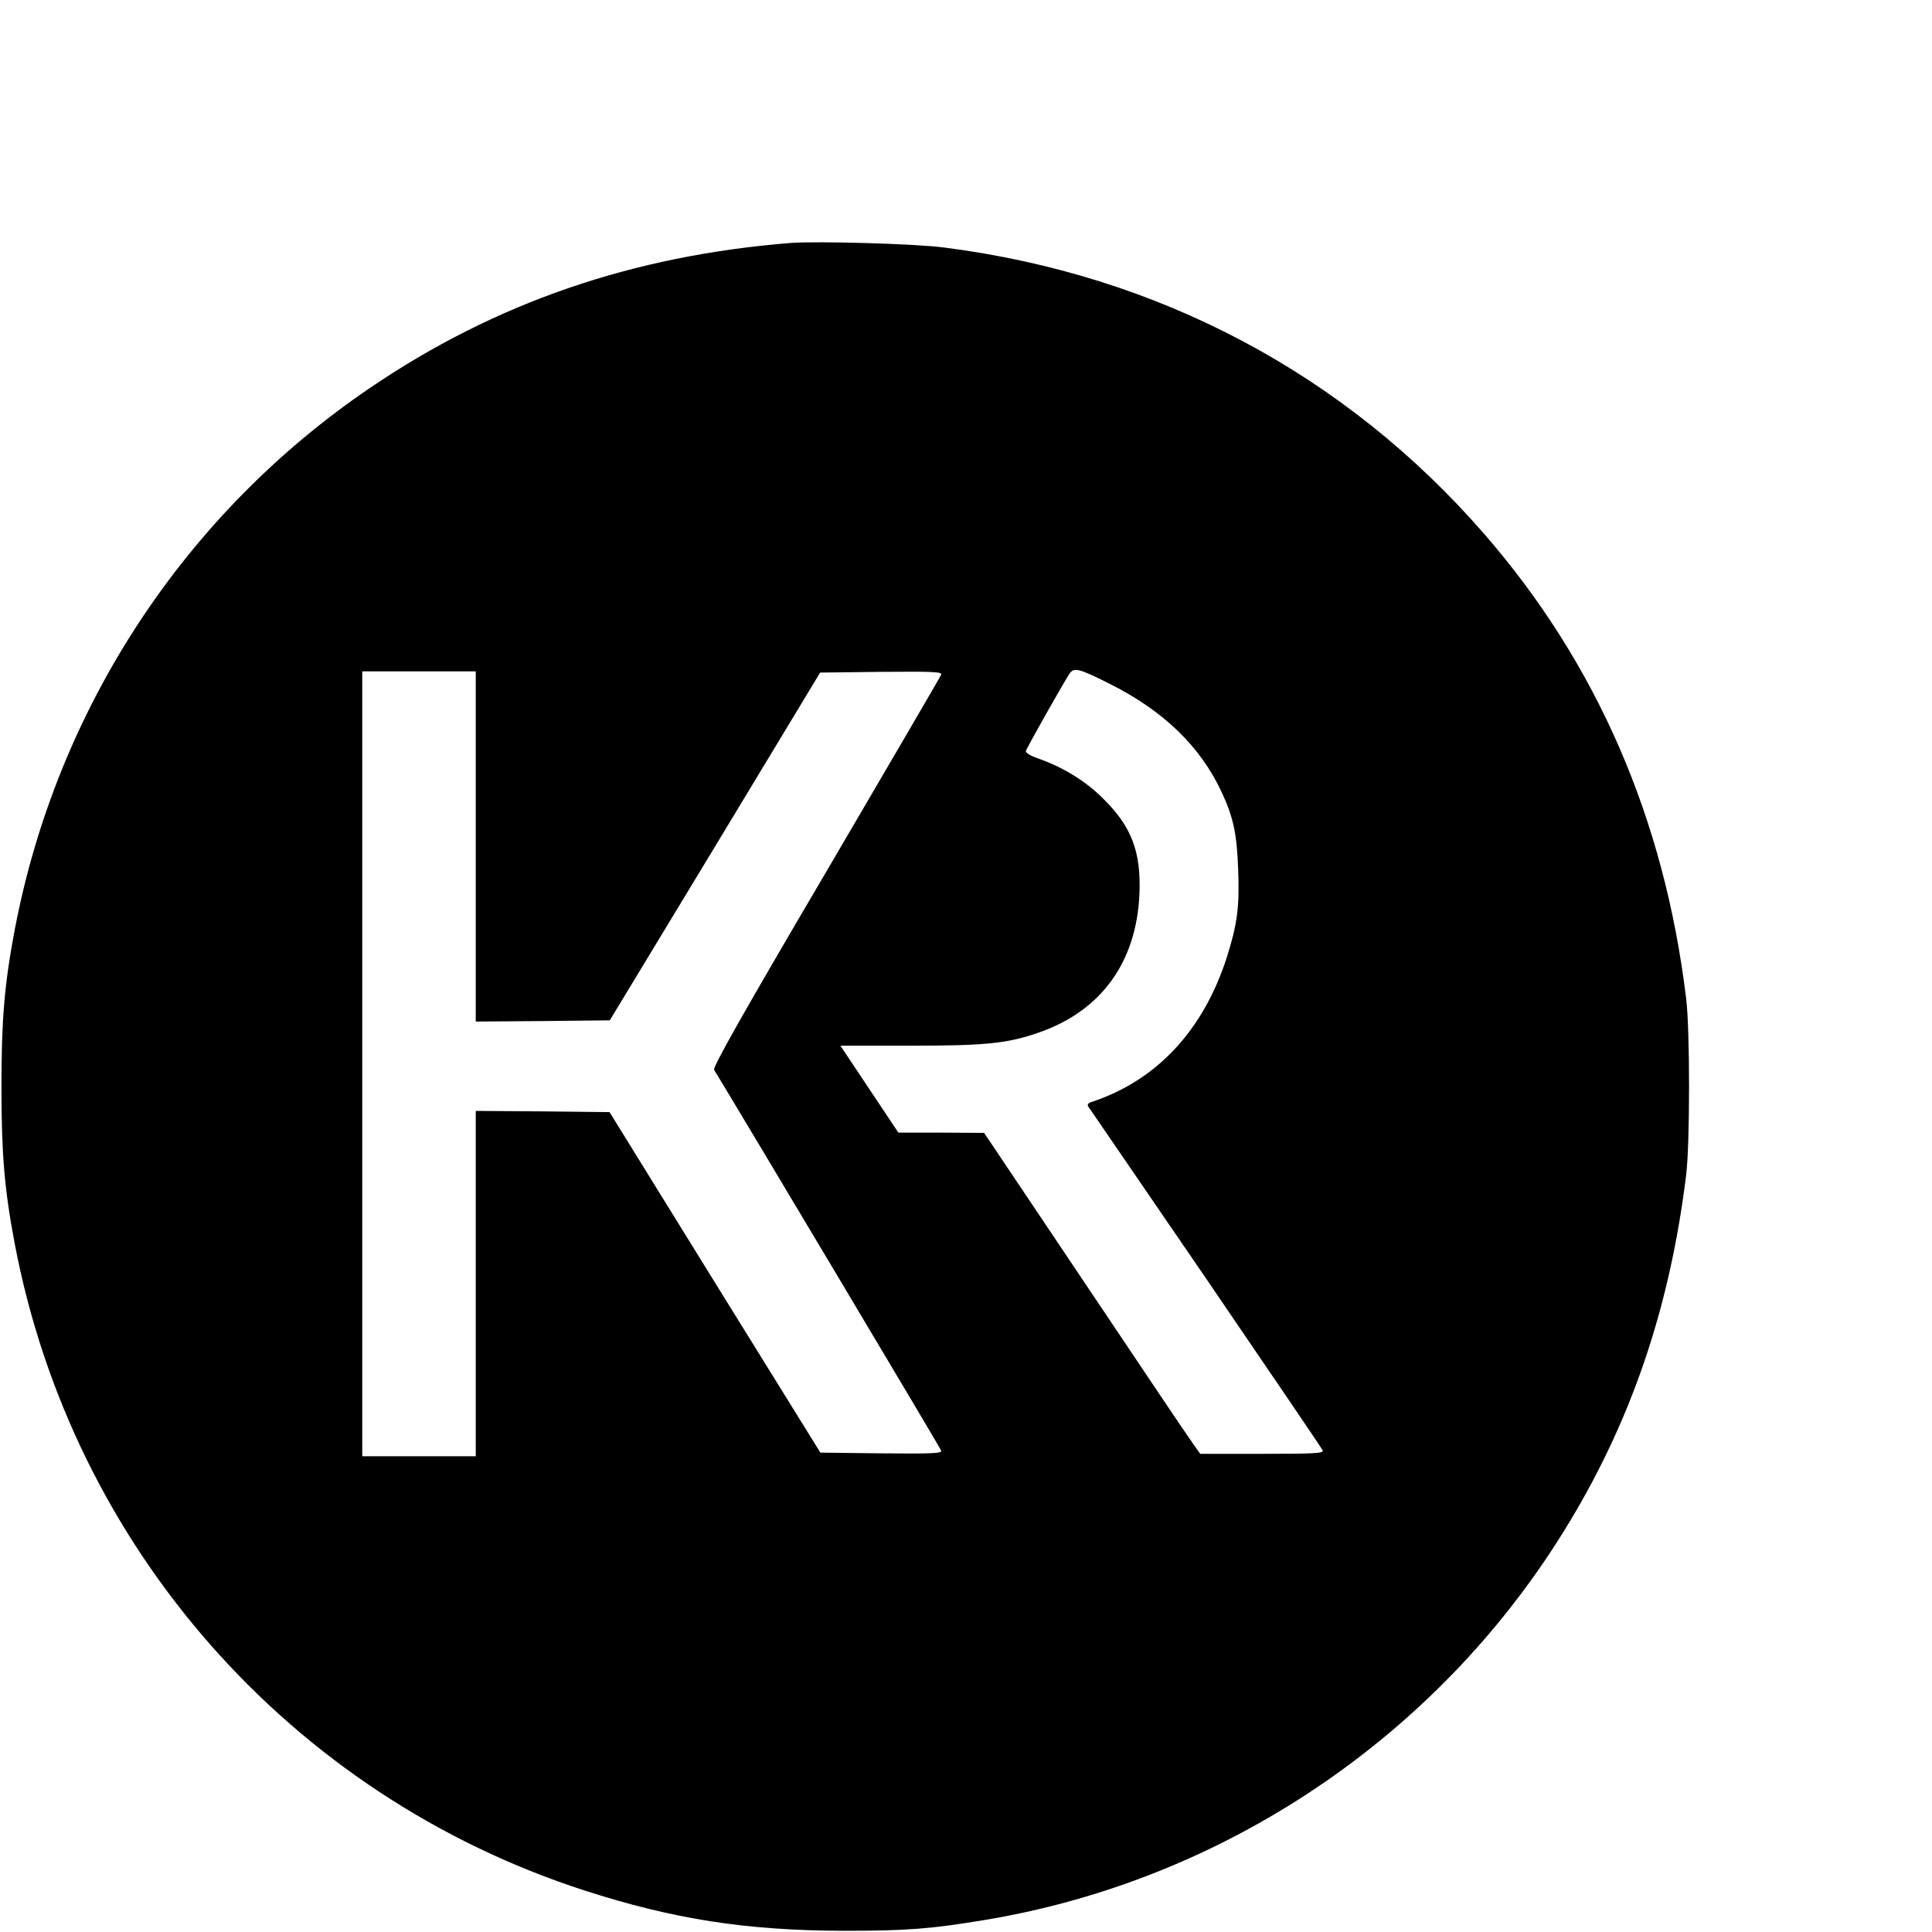
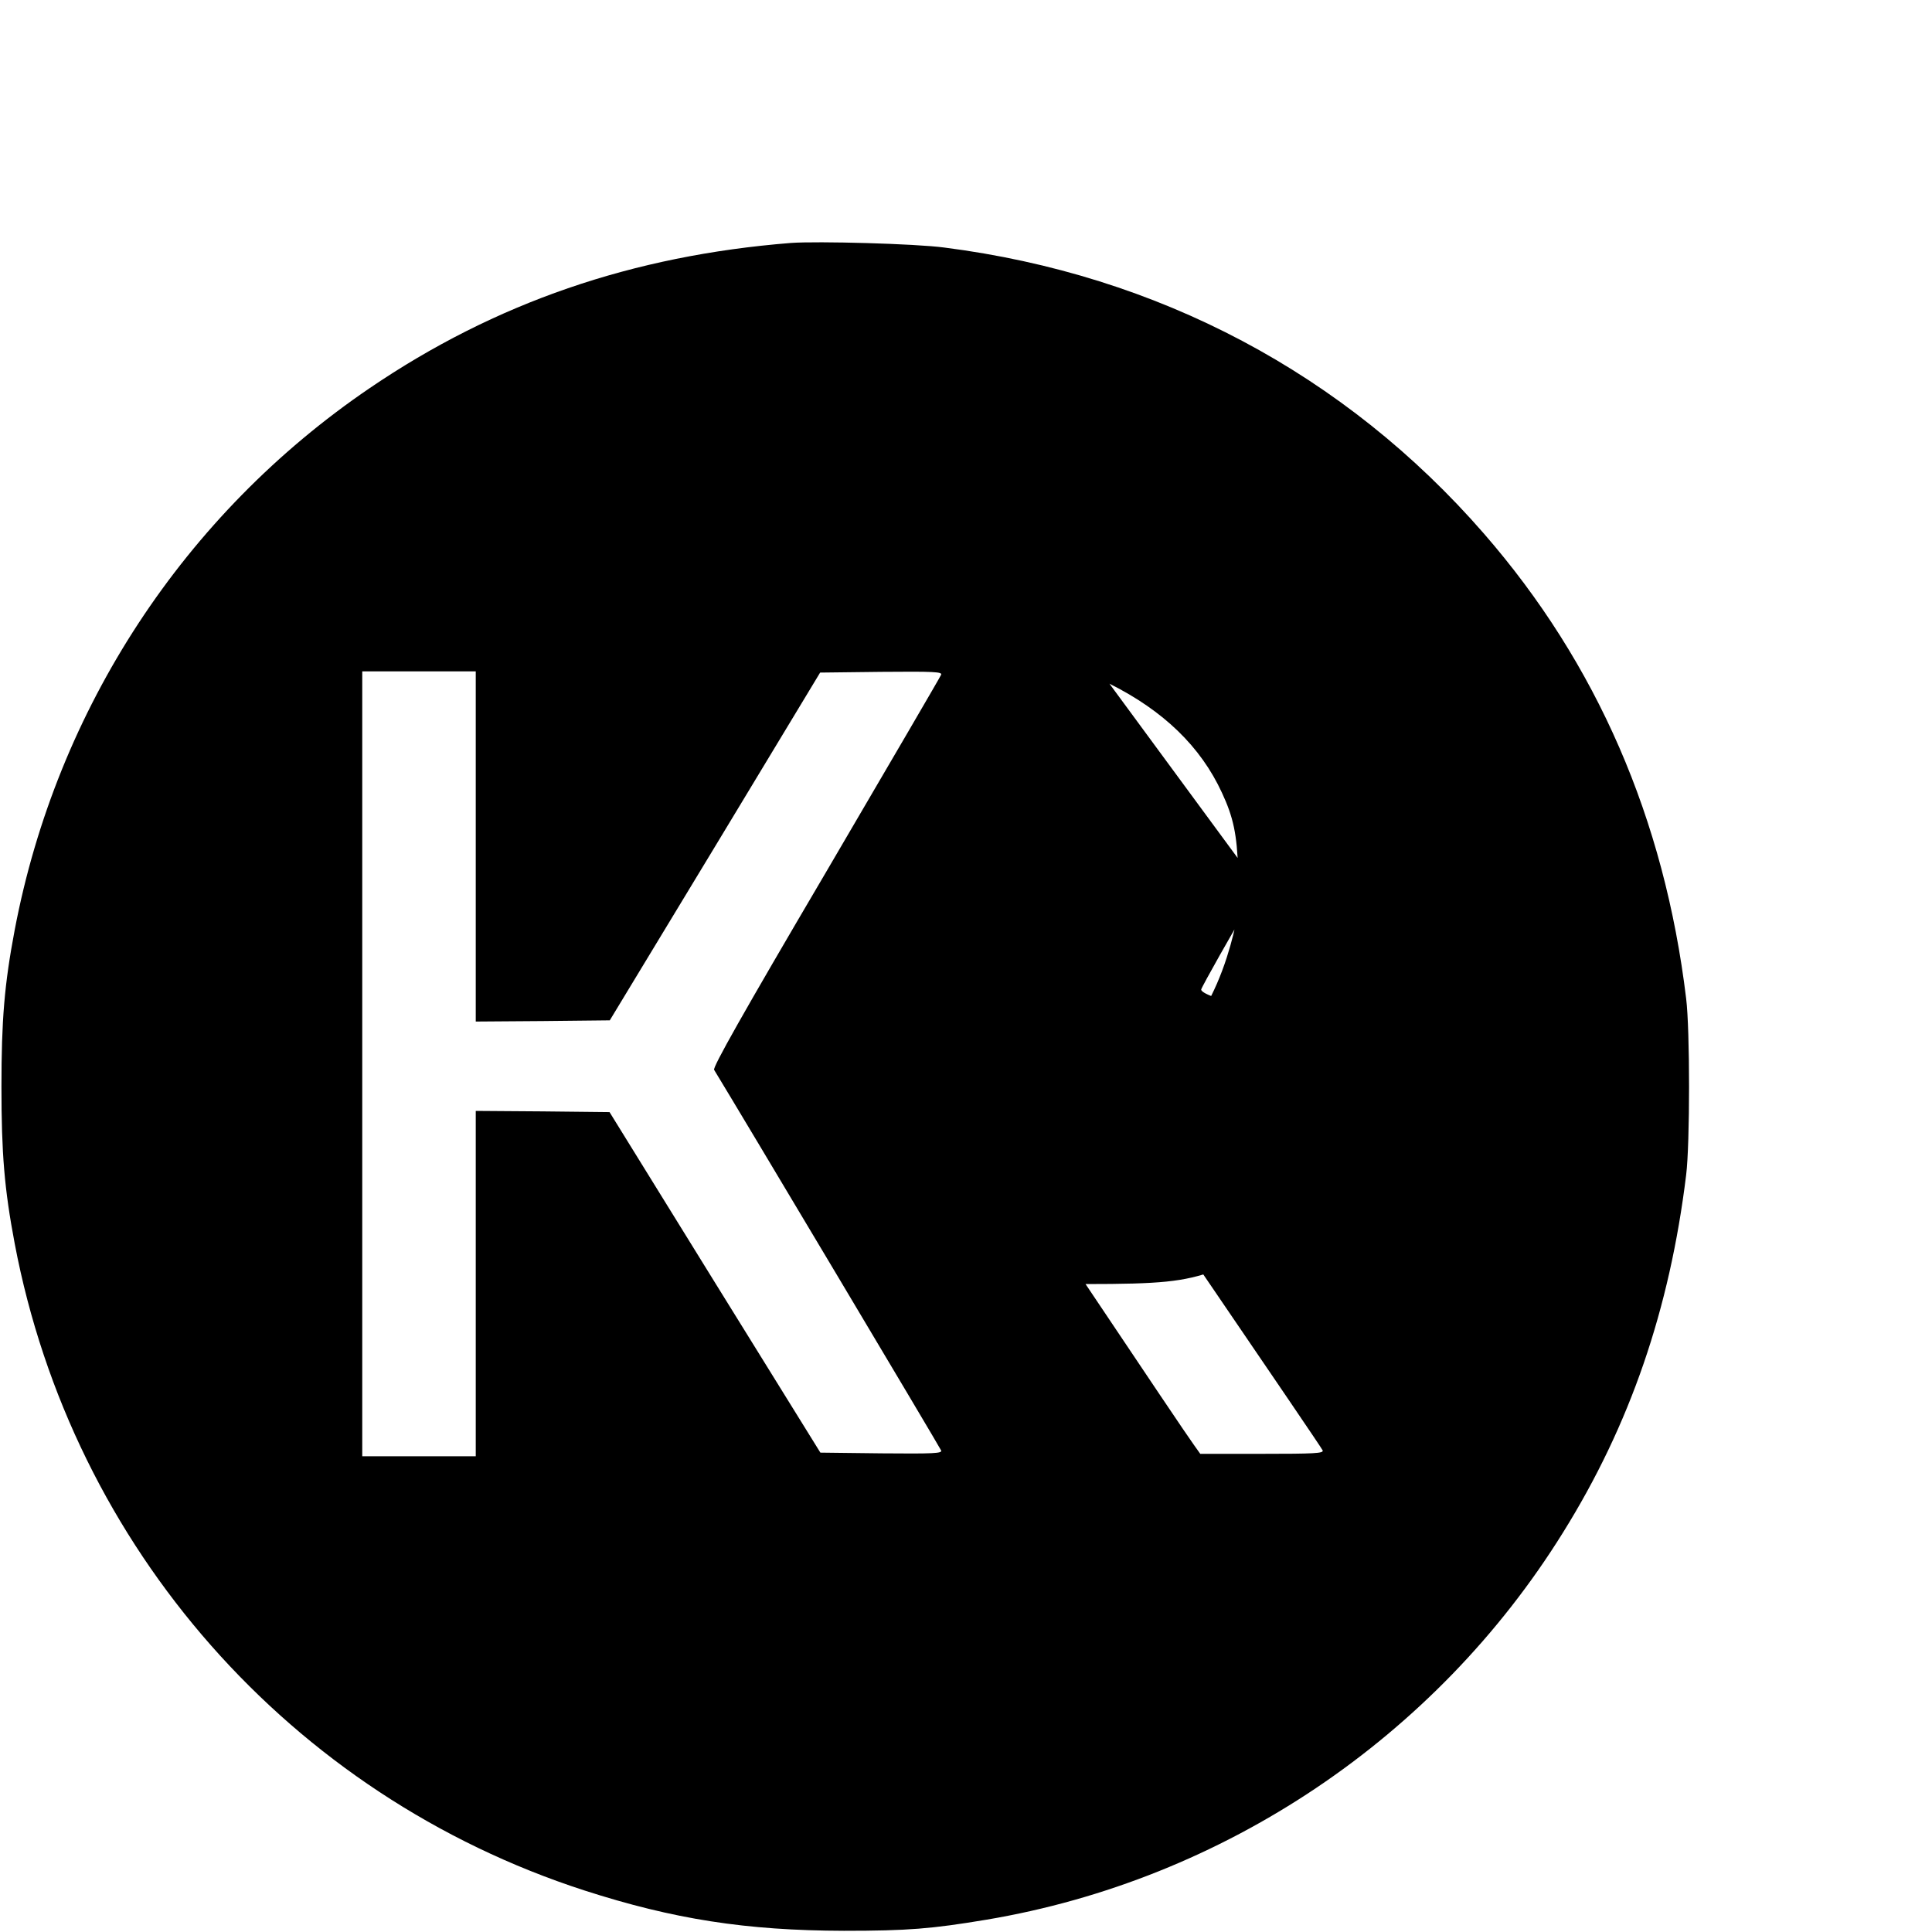
<svg xmlns="http://www.w3.org/2000/svg" version="1.0" width="16pt" height="16pt" viewBox="0 0 16 16" preserveAspectRatio="xMidYMid meet">
  <g transform="translate(0,16) scale(0.002,-0.002)" fill="#000000" stroke="none">
-     <path d="M3275 6994 c-656 -52 -1225 -248 -1744 -601 -768 -522 -1296 -1328 -1470 -2243 -43 -227 -55 -374 -55 -650 0 -276 12 -423 55 -650 239 -1259 1142 -2284 2359 -2678 369 -119 669 -166 1075 -167 264 0 362 8 590 46 982 165 1859 753 2387 1603 278 446 442 925 510 1481 16 129 16 601 0 730 -90 745 -370 1388 -837 1925 -576 662 -1349 1072 -2235 1185 -119 16 -525 27 -635 19z m1319 -1825 c224 -112 378 -261 466 -452 47 -101 62 -171 67 -319 6 -154 -4 -226 -47 -362 -98 -305 -293 -512 -563 -600 -10 -3 -15 -11 -12 -16 4 -6 223 -326 487 -711 263 -386 482 -707 485 -715 4 -12 -36 -14 -251 -14 l-256 0 -27 38 c-16 21 -217 320 -448 665 l-420 626 -177 1 -178 0 -120 180 -120 180 289 0 c311 0 404 9 534 55 256 89 402 290 415 570 8 177 -32 283 -152 400 -72 72 -166 129 -269 165 -29 10 -51 23 -49 30 2 11 145 264 179 318 19 30 38 26 167 -39z m-2624 -674 l0 -725 277 2 278 3 436 720 435 720 253 3 c220 2 253 0 248 -12 -3 -8 -218 -376 -477 -818 -350 -595 -469 -807 -463 -818 101 -165 936 -1565 940 -1576 5 -12 -29 -14 -247 -12 l-253 3 -437 705 -436 705 -277 3 -277 2 0 -715 0 -715 -235 0 -235 0 0 1625 0 1625 235 0 235 0 0 -725z" />
+     <path d="M3275 6994 c-656 -52 -1225 -248 -1744 -601 -768 -522 -1296 -1328 -1470 -2243 -43 -227 -55 -374 -55 -650 0 -276 12 -423 55 -650 239 -1259 1142 -2284 2359 -2678 369 -119 669 -166 1075 -167 264 0 362 8 590 46 982 165 1859 753 2387 1603 278 446 442 925 510 1481 16 129 16 601 0 730 -90 745 -370 1388 -837 1925 -576 662 -1349 1072 -2235 1185 -119 16 -525 27 -635 19z m1319 -1825 c224 -112 378 -261 466 -452 47 -101 62 -171 67 -319 6 -154 -4 -226 -47 -362 -98 -305 -293 -512 -563 -600 -10 -3 -15 -11 -12 -16 4 -6 223 -326 487 -711 263 -386 482 -707 485 -715 4 -12 -36 -14 -251 -14 l-256 0 -27 38 c-16 21 -217 320 -448 665 c311 0 404 9 534 55 256 89 402 290 415 570 8 177 -32 283 -152 400 -72 72 -166 129 -269 165 -29 10 -51 23 -49 30 2 11 145 264 179 318 19 30 38 26 167 -39z m-2624 -674 l0 -725 277 2 278 3 436 720 435 720 253 3 c220 2 253 0 248 -12 -3 -8 -218 -376 -477 -818 -350 -595 -469 -807 -463 -818 101 -165 936 -1565 940 -1576 5 -12 -29 -14 -247 -12 l-253 3 -437 705 -436 705 -277 3 -277 2 0 -715 0 -715 -235 0 -235 0 0 1625 0 1625 235 0 235 0 0 -725z" />
  </g>
</svg>